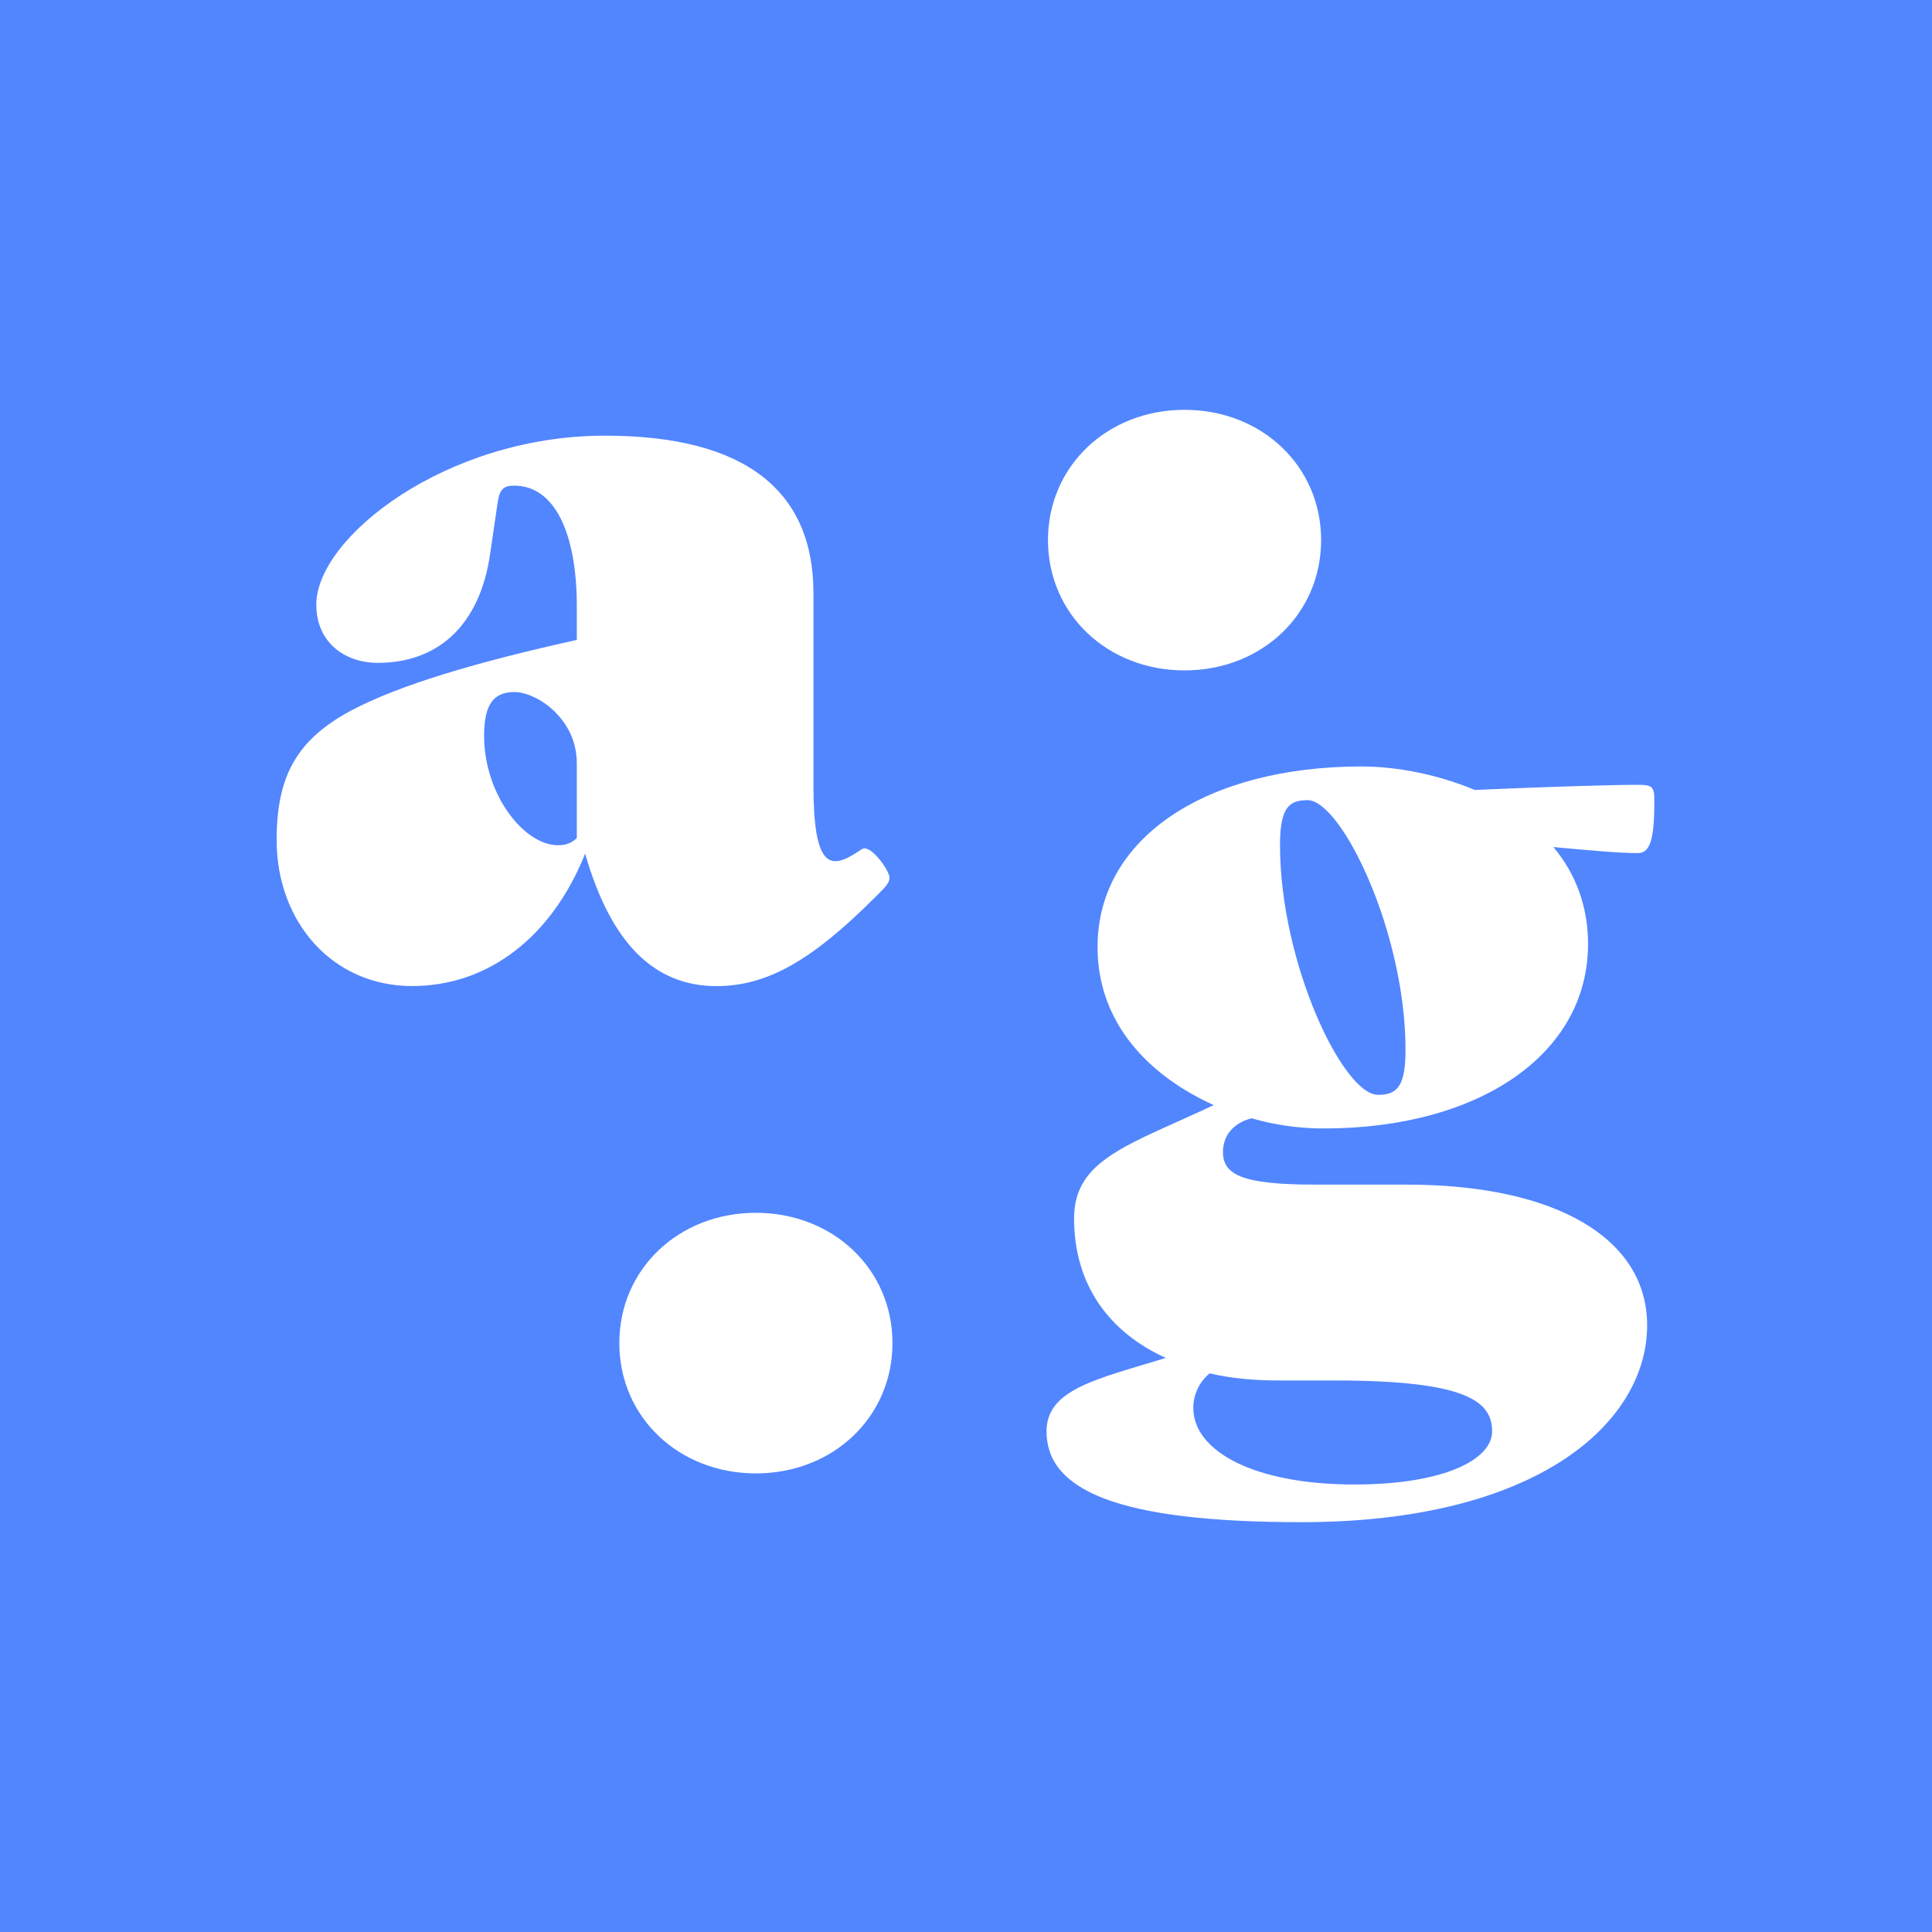
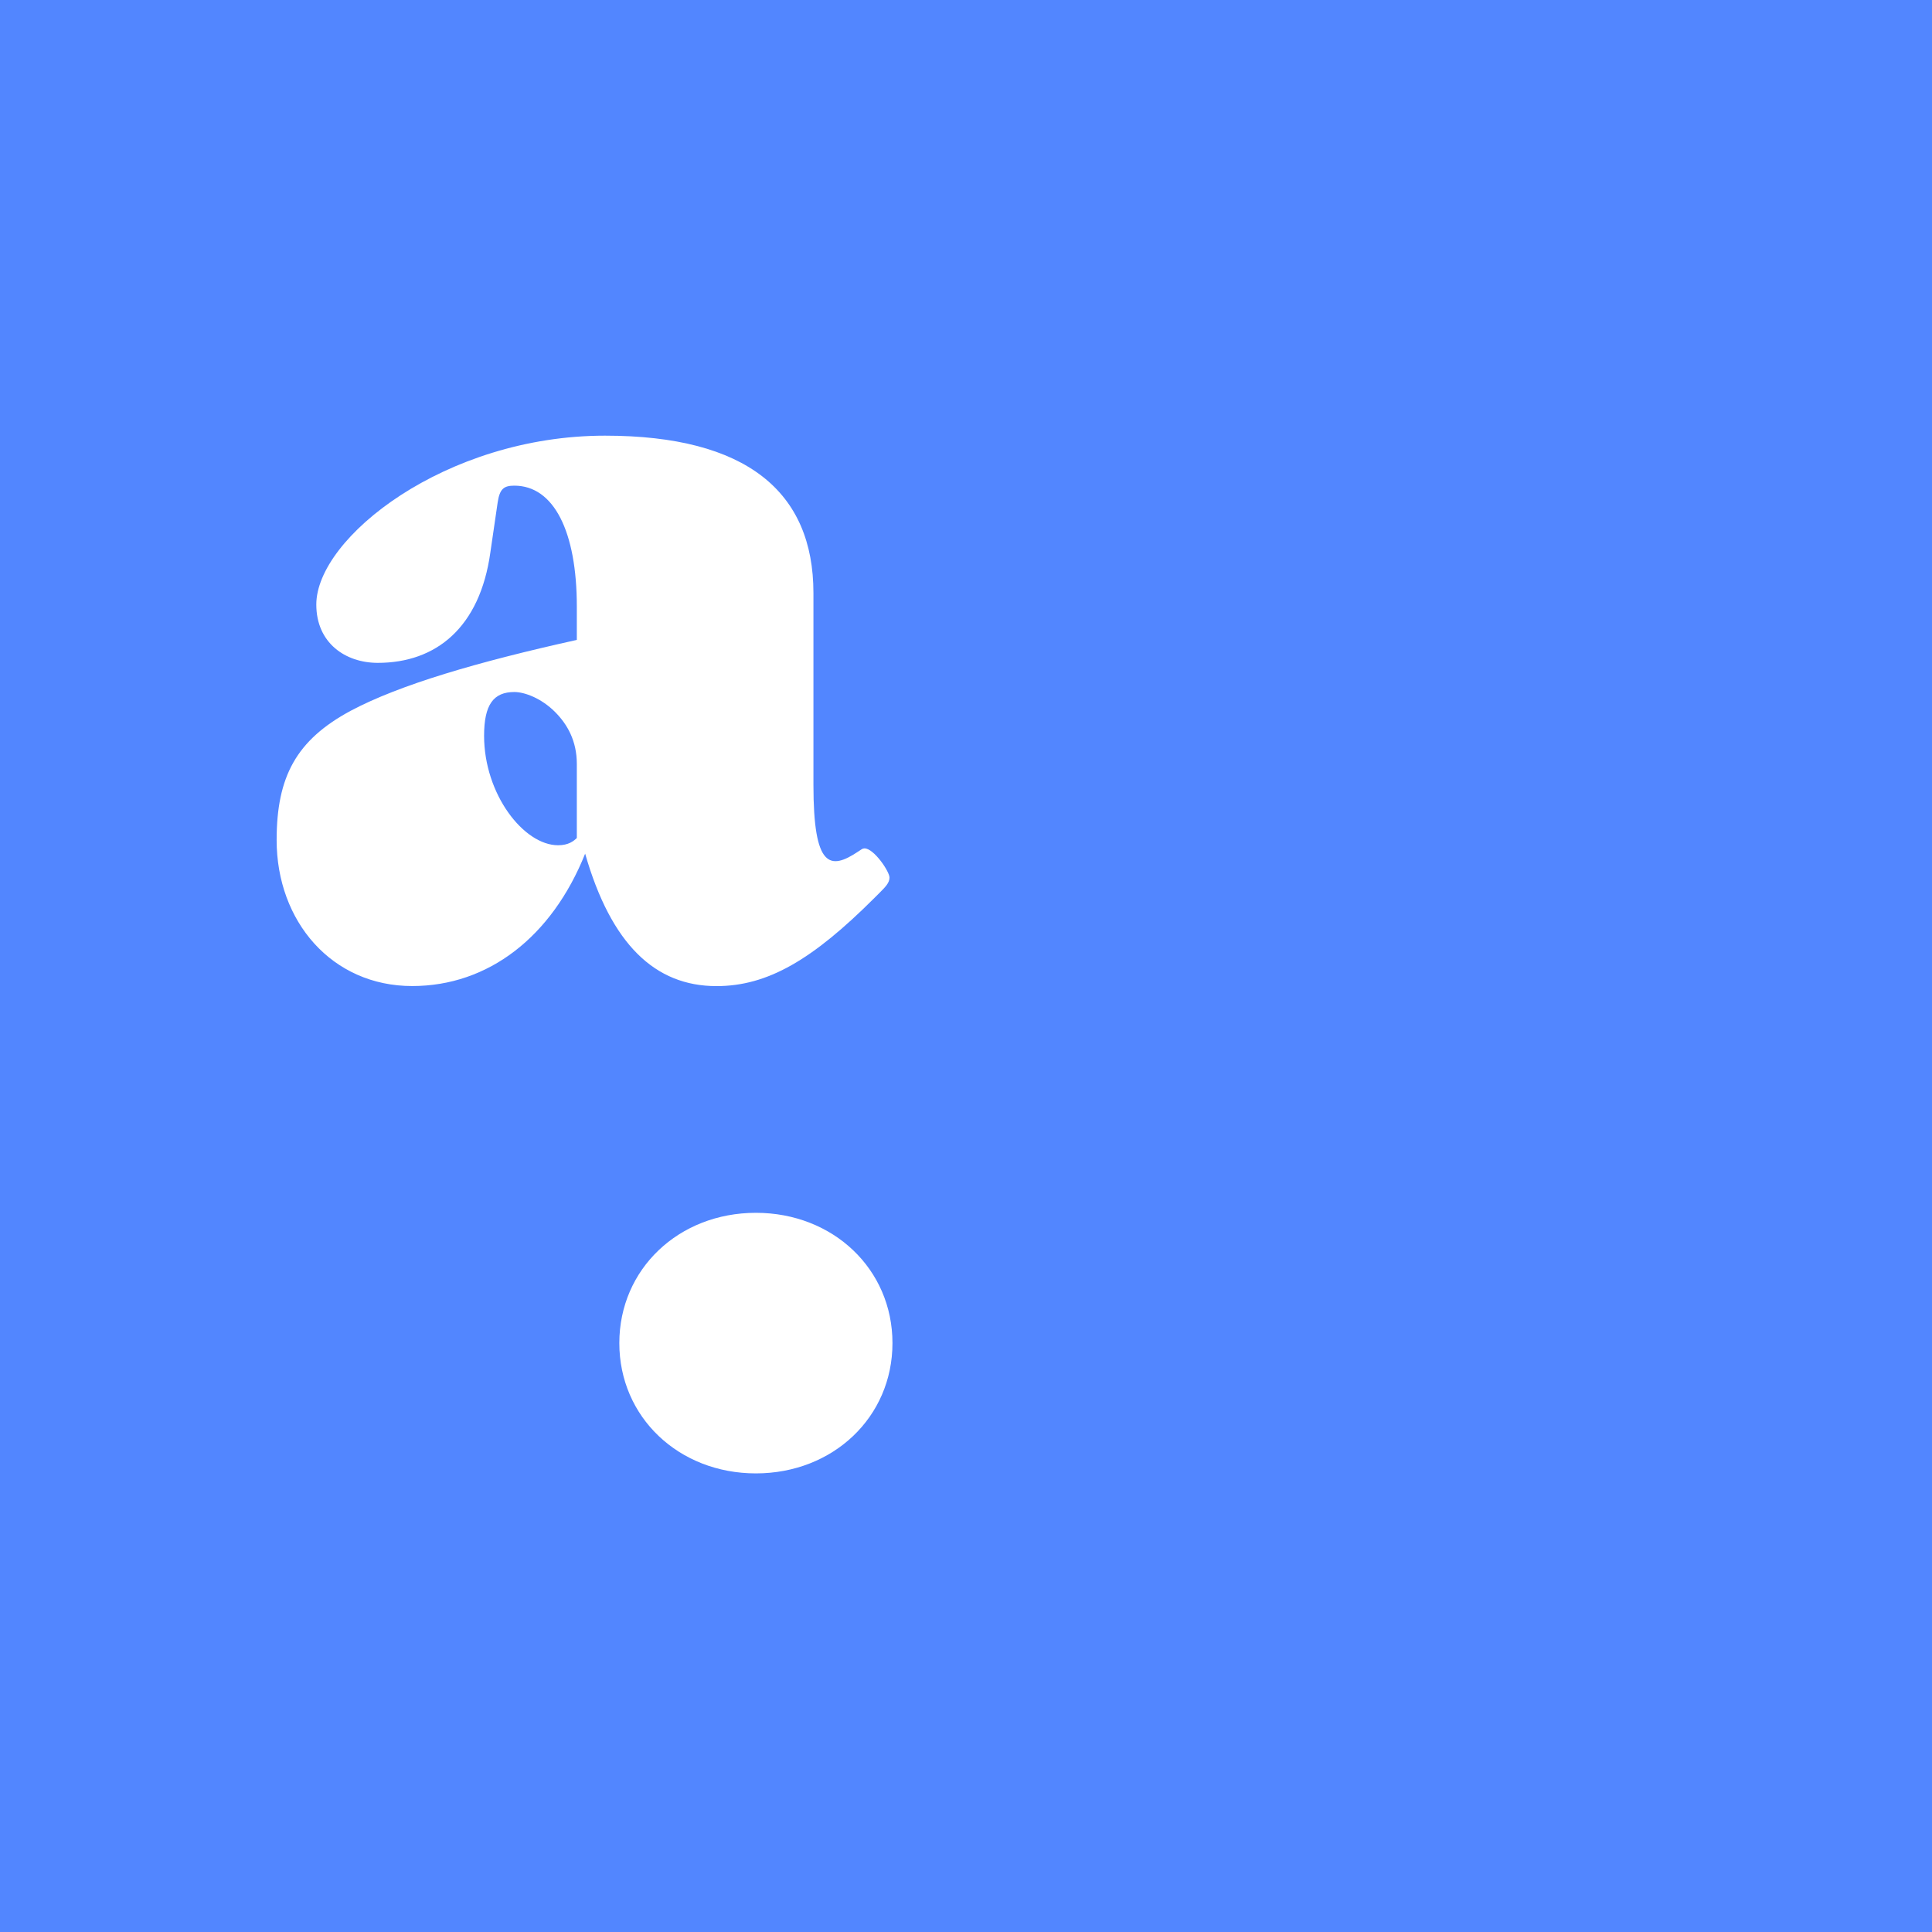
<svg xmlns="http://www.w3.org/2000/svg" id="Capa_2" data-name="Capa 2" viewBox="0 0 320 320">
  <defs>
    <style>      .cls-1 {        fill: #fff;      }      .cls-1, .cls-2 {        stroke-width: 0px;      }      .cls-2 {        fill: #5286ff;      }    </style>
  </defs>
  <g id="Capa_1-2" data-name="Capa 1">
    <rect class="cls-2" width="320" height="320" />
    <g>
      <path class="cls-1" d="m96.92,141.39c-5.52,13.8-16.05,21.93-28.65,21.93-13.3,0-22.45-10.71-22.45-24.18,0-10.53,3.28-16.57,12.26-21.41,8.12-4.32,21.06-8.11,37.46-11.74v-5.52c0-12.43-3.8-20.03-10.35-20.03-1.73,0-2.42.52-2.76,2.77l-1.21,8.28c-1.73,12.44-8.98,18.3-18.65,18.3-5.35,0-10.18-3.28-10.18-9.66,0-11.05,21.41-27.97,47.82-27.97,23.47,0,34.52,9.32,34.52,26.06v31.77c0,13.82,2.76,14.16,7.42,11.05.52-.34.7-.52,1.04-.52,1.55,0,4.14,3.81,4.14,4.84,0,.87-.69,1.56-1.72,2.59l-.7.7c-10.35,10.35-17.78,14.68-26.24,14.68-10.18,0-17.44-6.92-21.75-21.93Zm-1.38-2.59v-12.26c0-3.81-1.55-6.56-3.62-8.63-2.25-2.25-5.01-3.29-6.73-3.29-3.45,0-5.01,2.08-5.01,7.25,0,9.67,6.56,18.13,12.26,18.13,1.73,0,2.59-.7,3.11-1.21Z" />
      <path class="cls-1" d="m102.58,222.46c0-12.26,9.84-21.58,22.62-21.58s22.62,9.32,22.62,21.58-9.84,21.58-22.62,21.58-22.62-9.32-22.62-21.58Z" />
-       <path class="cls-1" d="m173.58,89.46c0-12.26,9.84-21.58,22.62-21.58s22.62,9.32,22.62,21.58-9.84,21.58-22.62,21.58-22.62-9.32-22.62-21.58Z" />
-       <path class="cls-1" d="m272.82,219.51c0,16.05-18.07,32.61-57.26,32.61-30.74,0-42.22-5.41-42.22-15.03,0-6.93,8.1-8.62,19.76-12.17-9.29-4.22-15.2-11.99-15.2-23.13,0-9.79,9.12-12.16,23.14-18.75-10.47-4.73-19.25-13.35-19.25-26.19,0-18.24,18.24-29.9,43.74-29.9,5.91,0,12.67,1.36,18.75,3.89,11.66-.51,22.47-.85,27.03-.85,2.37,0,2.7.34,2.7,2.54,0,5.9-.51,8.77-2.7,8.77-3.38,0-8.62-.51-14.02-1,3.55,4.22,5.74,9.63,5.74,16.04,0,18.42-18.24,30.57-43.75,30.57-3.88,0-7.94-.51-11.99-1.69-3.21.85-4.73,3.04-4.73,5.58,0,3.71,3.04,5.41,15.2,5.41h15.2c24.83,0,39.86,8.95,39.86,23.3Zm-25.68,17.58c0-4.91-4.05-8.44-26.01-8.44h-9.29c-4.06,0-7.94-.34-11.48-1.18-1.86,1.51-2.71,3.71-2.71,5.74,0,7.1,9.97,12.67,26.69,12.67,15.03,0,22.8-4.22,22.8-8.77Zm-35.13-97.13c0,19.6,10.47,41.38,16.22,41.38,3.04,0,4.57-1.18,4.57-7.44,0-19.58-10.65-41.37-16.22-41.37-3.05,0-4.57,1.18-4.57,7.43Z" />
    </g>
  </g>
</svg>